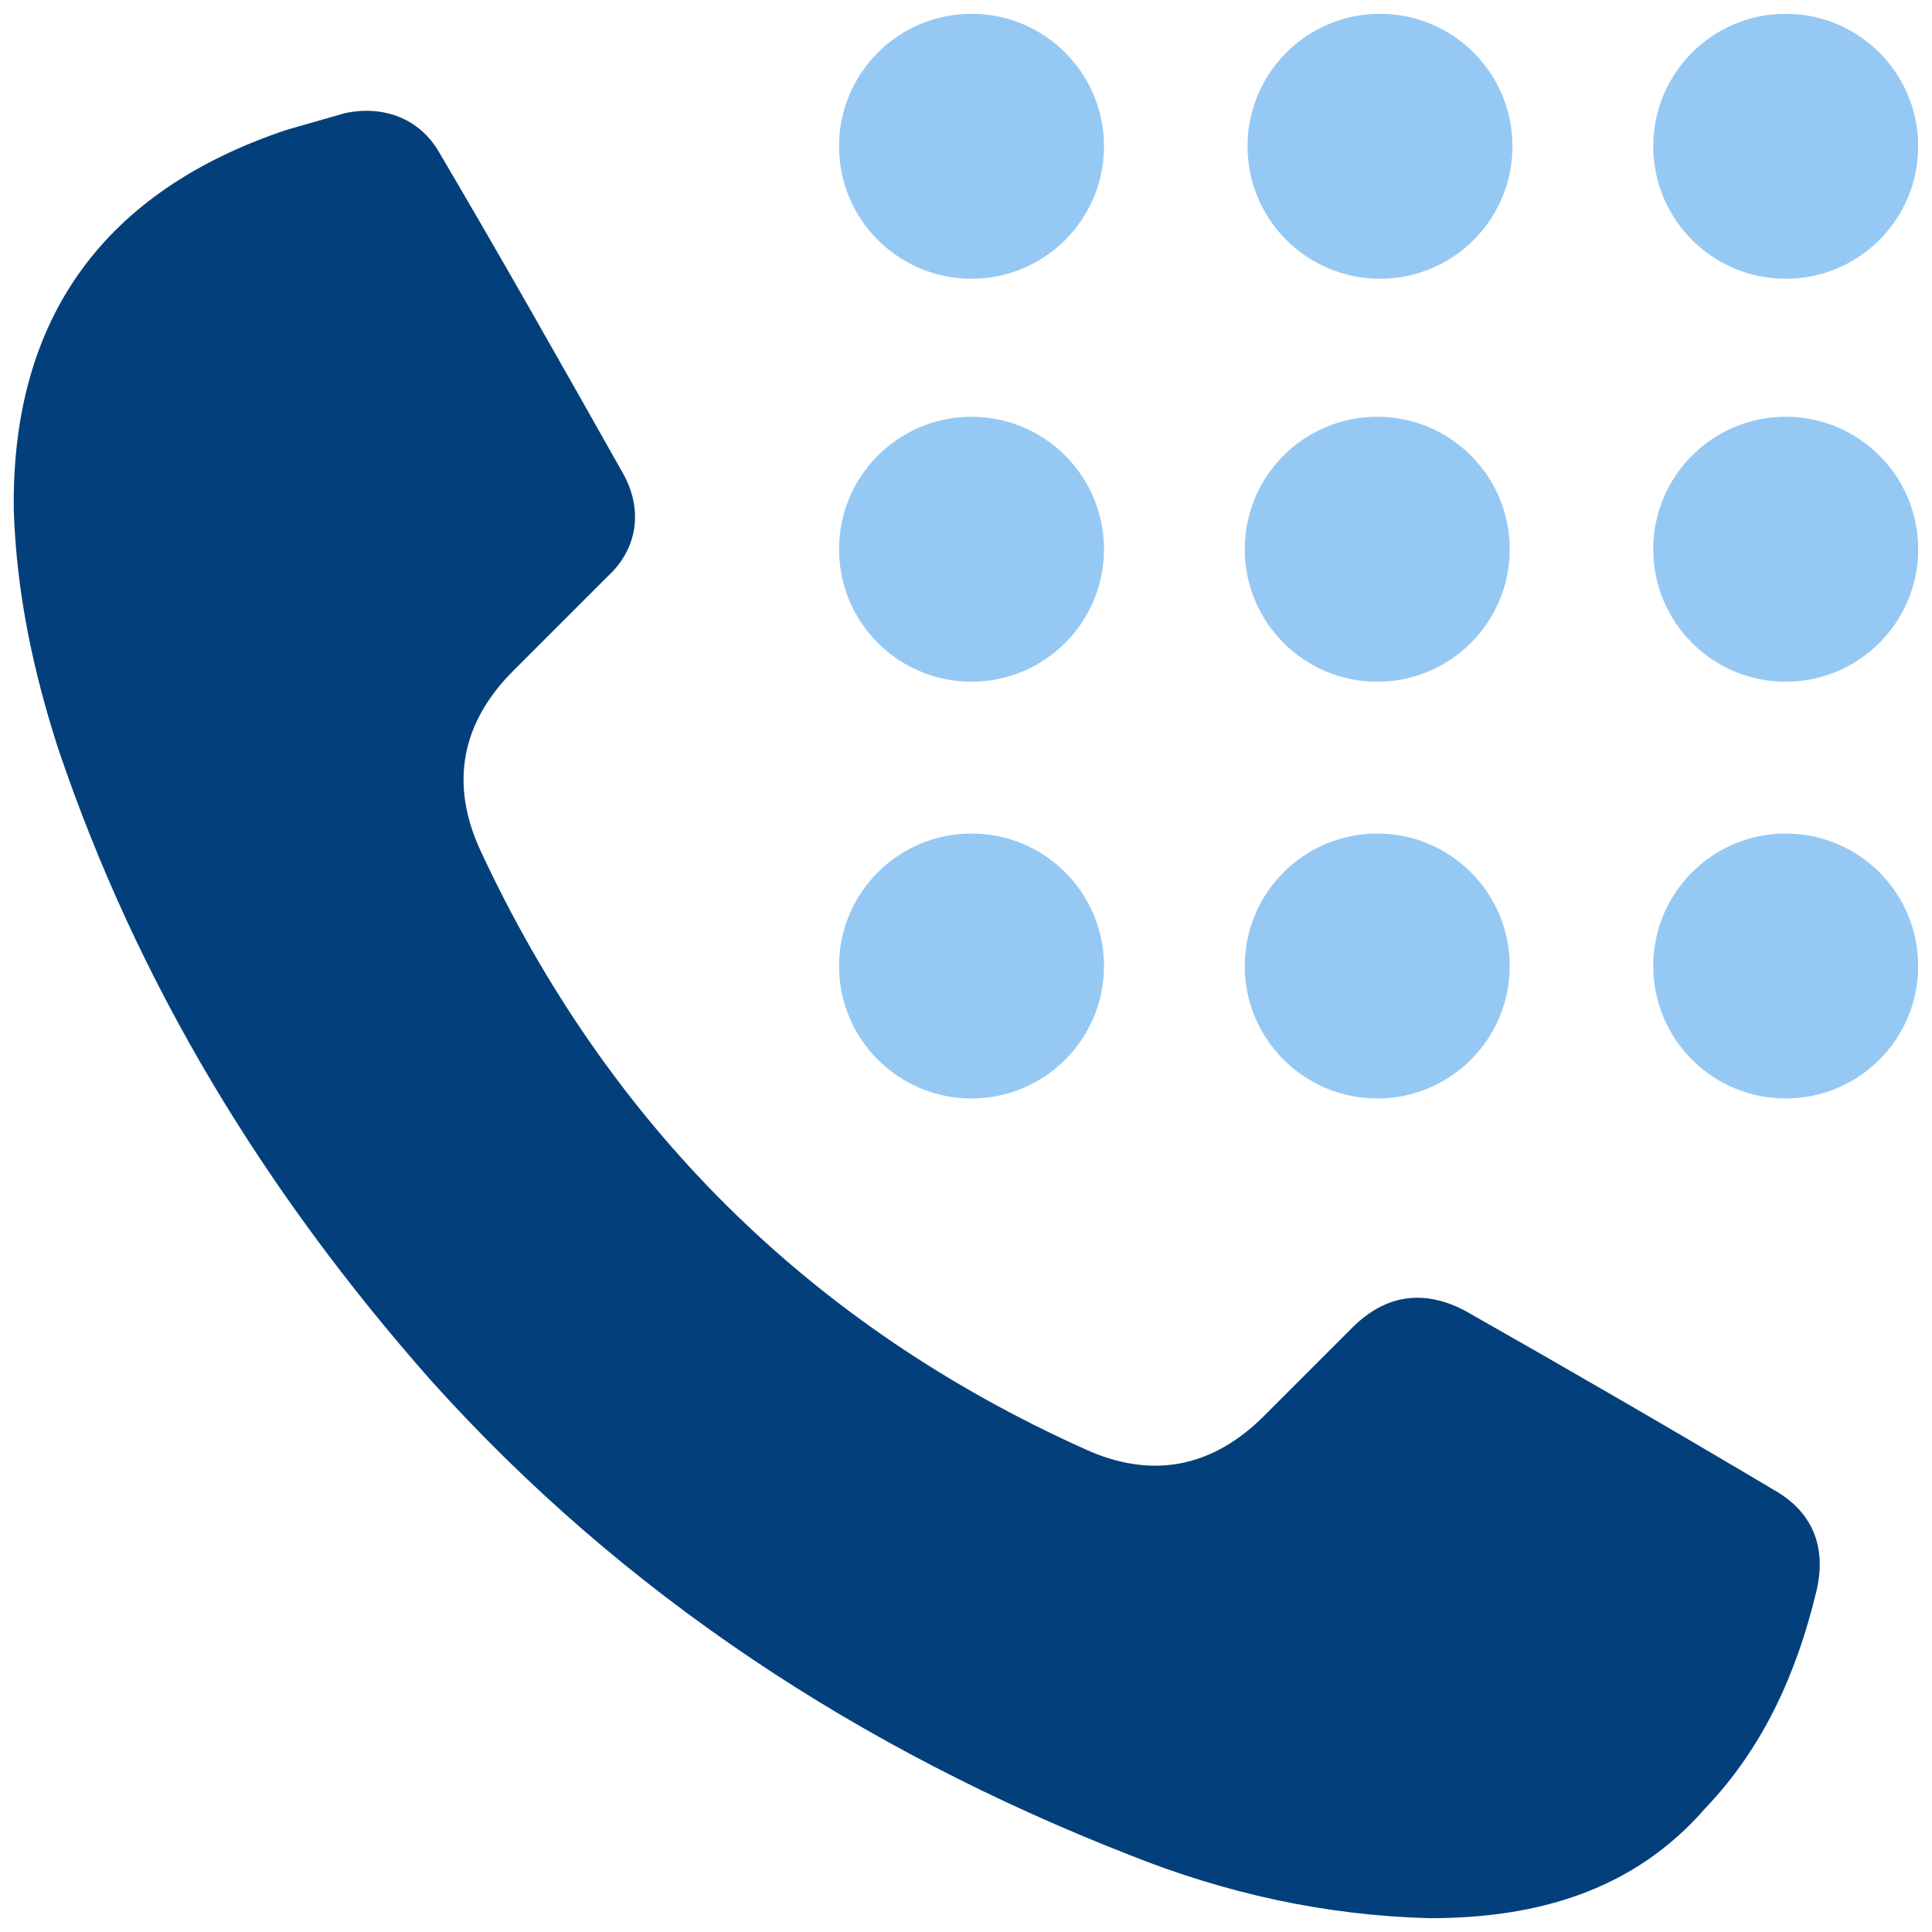
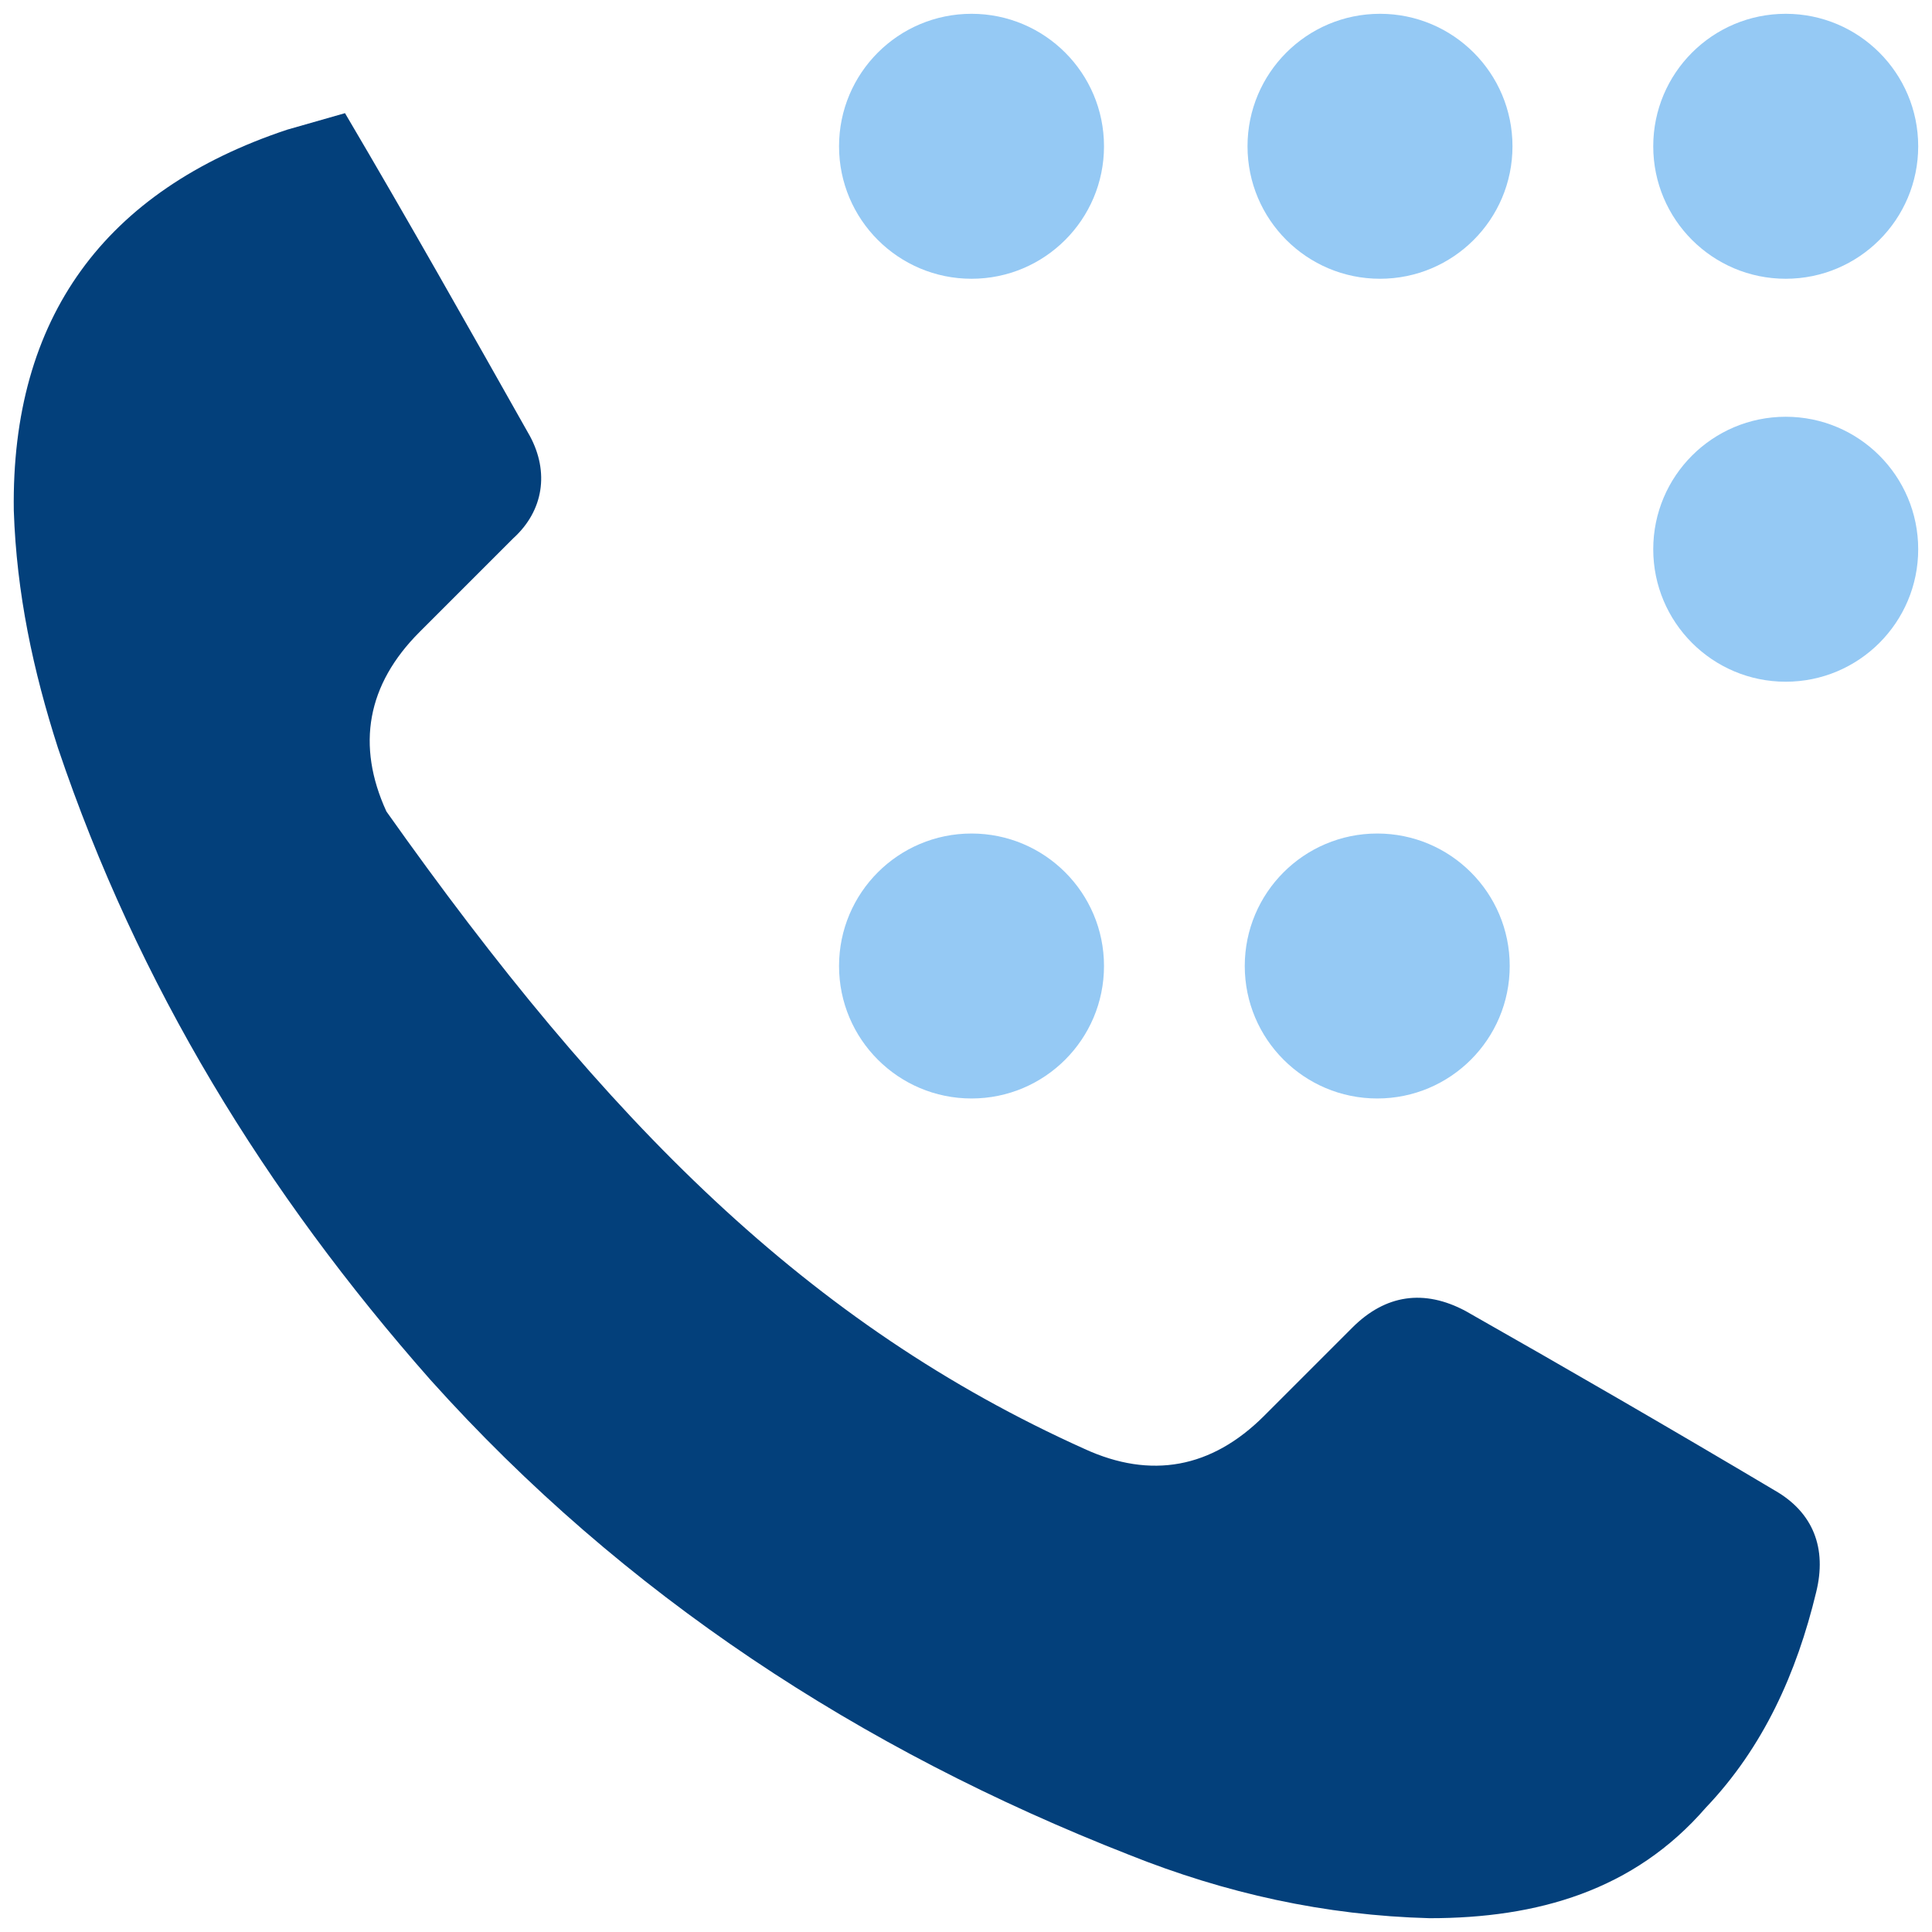
<svg xmlns="http://www.w3.org/2000/svg" version="1.1" id="Layer_1" x="0px" y="0px" viewBox="0 0 70 70" style="enable-background:new 0 0 70 70;" xml:space="preserve">
  <style type="text/css">
	.st0{fill:#03407B;}
	.st1{fill:#95C9F4;}
</style>
-   <path class="st0" d="M51.8,69.5c-3.8-0.1-7.4-0.9-10.9-2.3c-9.7-3.8-18.3-9.4-25.3-17.2C9.6,43.2,5,35.7,2.1,27.1  c-0.9-2.8-1.5-5.6-1.6-8.6C0.4,11.5,3.8,6.9,10.4,4.7c0.7-0.2,1.4-0.4,2.1-0.6c1.4-0.3,2.7,0.2,3.4,1.4c2.3,3.9,4.5,7.8,6.7,11.7  c0.7,1.3,0.5,2.7-0.6,3.7c-1.1,1.1-2.3,2.3-3.4,3.4c-1.9,1.9-2.3,4.1-1.2,6.5C22,40.7,29.3,48,39.3,52.5c2.4,1.1,4.6,0.7,6.5-1.2  c1.1-1.1,2.2-2.2,3.2-3.2c1.2-1.2,2.6-1.4,4.1-0.6c3.7,2.1,7.5,4.3,11.2,6.5c1.4,0.8,1.9,2.1,1.5,3.7c-0.7,2.9-1.9,5.6-4,7.8  C59.2,68.5,55.7,69.5,51.8,69.5z" />
+   <path class="st0" d="M51.8,69.5c-3.8-0.1-7.4-0.9-10.9-2.3c-9.7-3.8-18.3-9.4-25.3-17.2C9.6,43.2,5,35.7,2.1,27.1  c-0.9-2.8-1.5-5.6-1.6-8.6C0.4,11.5,3.8,6.9,10.4,4.7c0.7-0.2,1.4-0.4,2.1-0.6c2.3,3.9,4.5,7.8,6.7,11.7  c0.7,1.3,0.5,2.7-0.6,3.7c-1.1,1.1-2.3,2.3-3.4,3.4c-1.9,1.9-2.3,4.1-1.2,6.5C22,40.7,29.3,48,39.3,52.5c2.4,1.1,4.6,0.7,6.5-1.2  c1.1-1.1,2.2-2.2,3.2-3.2c1.2-1.2,2.6-1.4,4.1-0.6c3.7,2.1,7.5,4.3,11.2,6.5c1.4,0.8,1.9,2.1,1.5,3.7c-0.7,2.9-1.9,5.6-4,7.8  C59.2,68.5,55.7,69.5,51.8,69.5z" />
  <circle class="st1" cx="35.2" cy="5.3" r="4.8" />
  <circle class="st1" cx="64.7" cy="5.3" r="4.8" />
  <circle class="st1" cx="50" cy="5.3" r="4.8" />
-   <circle class="st1" cx="35.2" cy="19.9" r="4.8" />
  <circle class="st1" cx="64.7" cy="19.9" r="4.8" />
-   <circle class="st1" cx="49.9" cy="19.9" r="4.8" />
  <circle class="st1" cx="35.2" cy="35" r="4.8" />
-   <circle class="st1" cx="64.7" cy="35" r="4.8" />
  <circle class="st1" cx="49.9" cy="35" r="4.8" />
</svg>